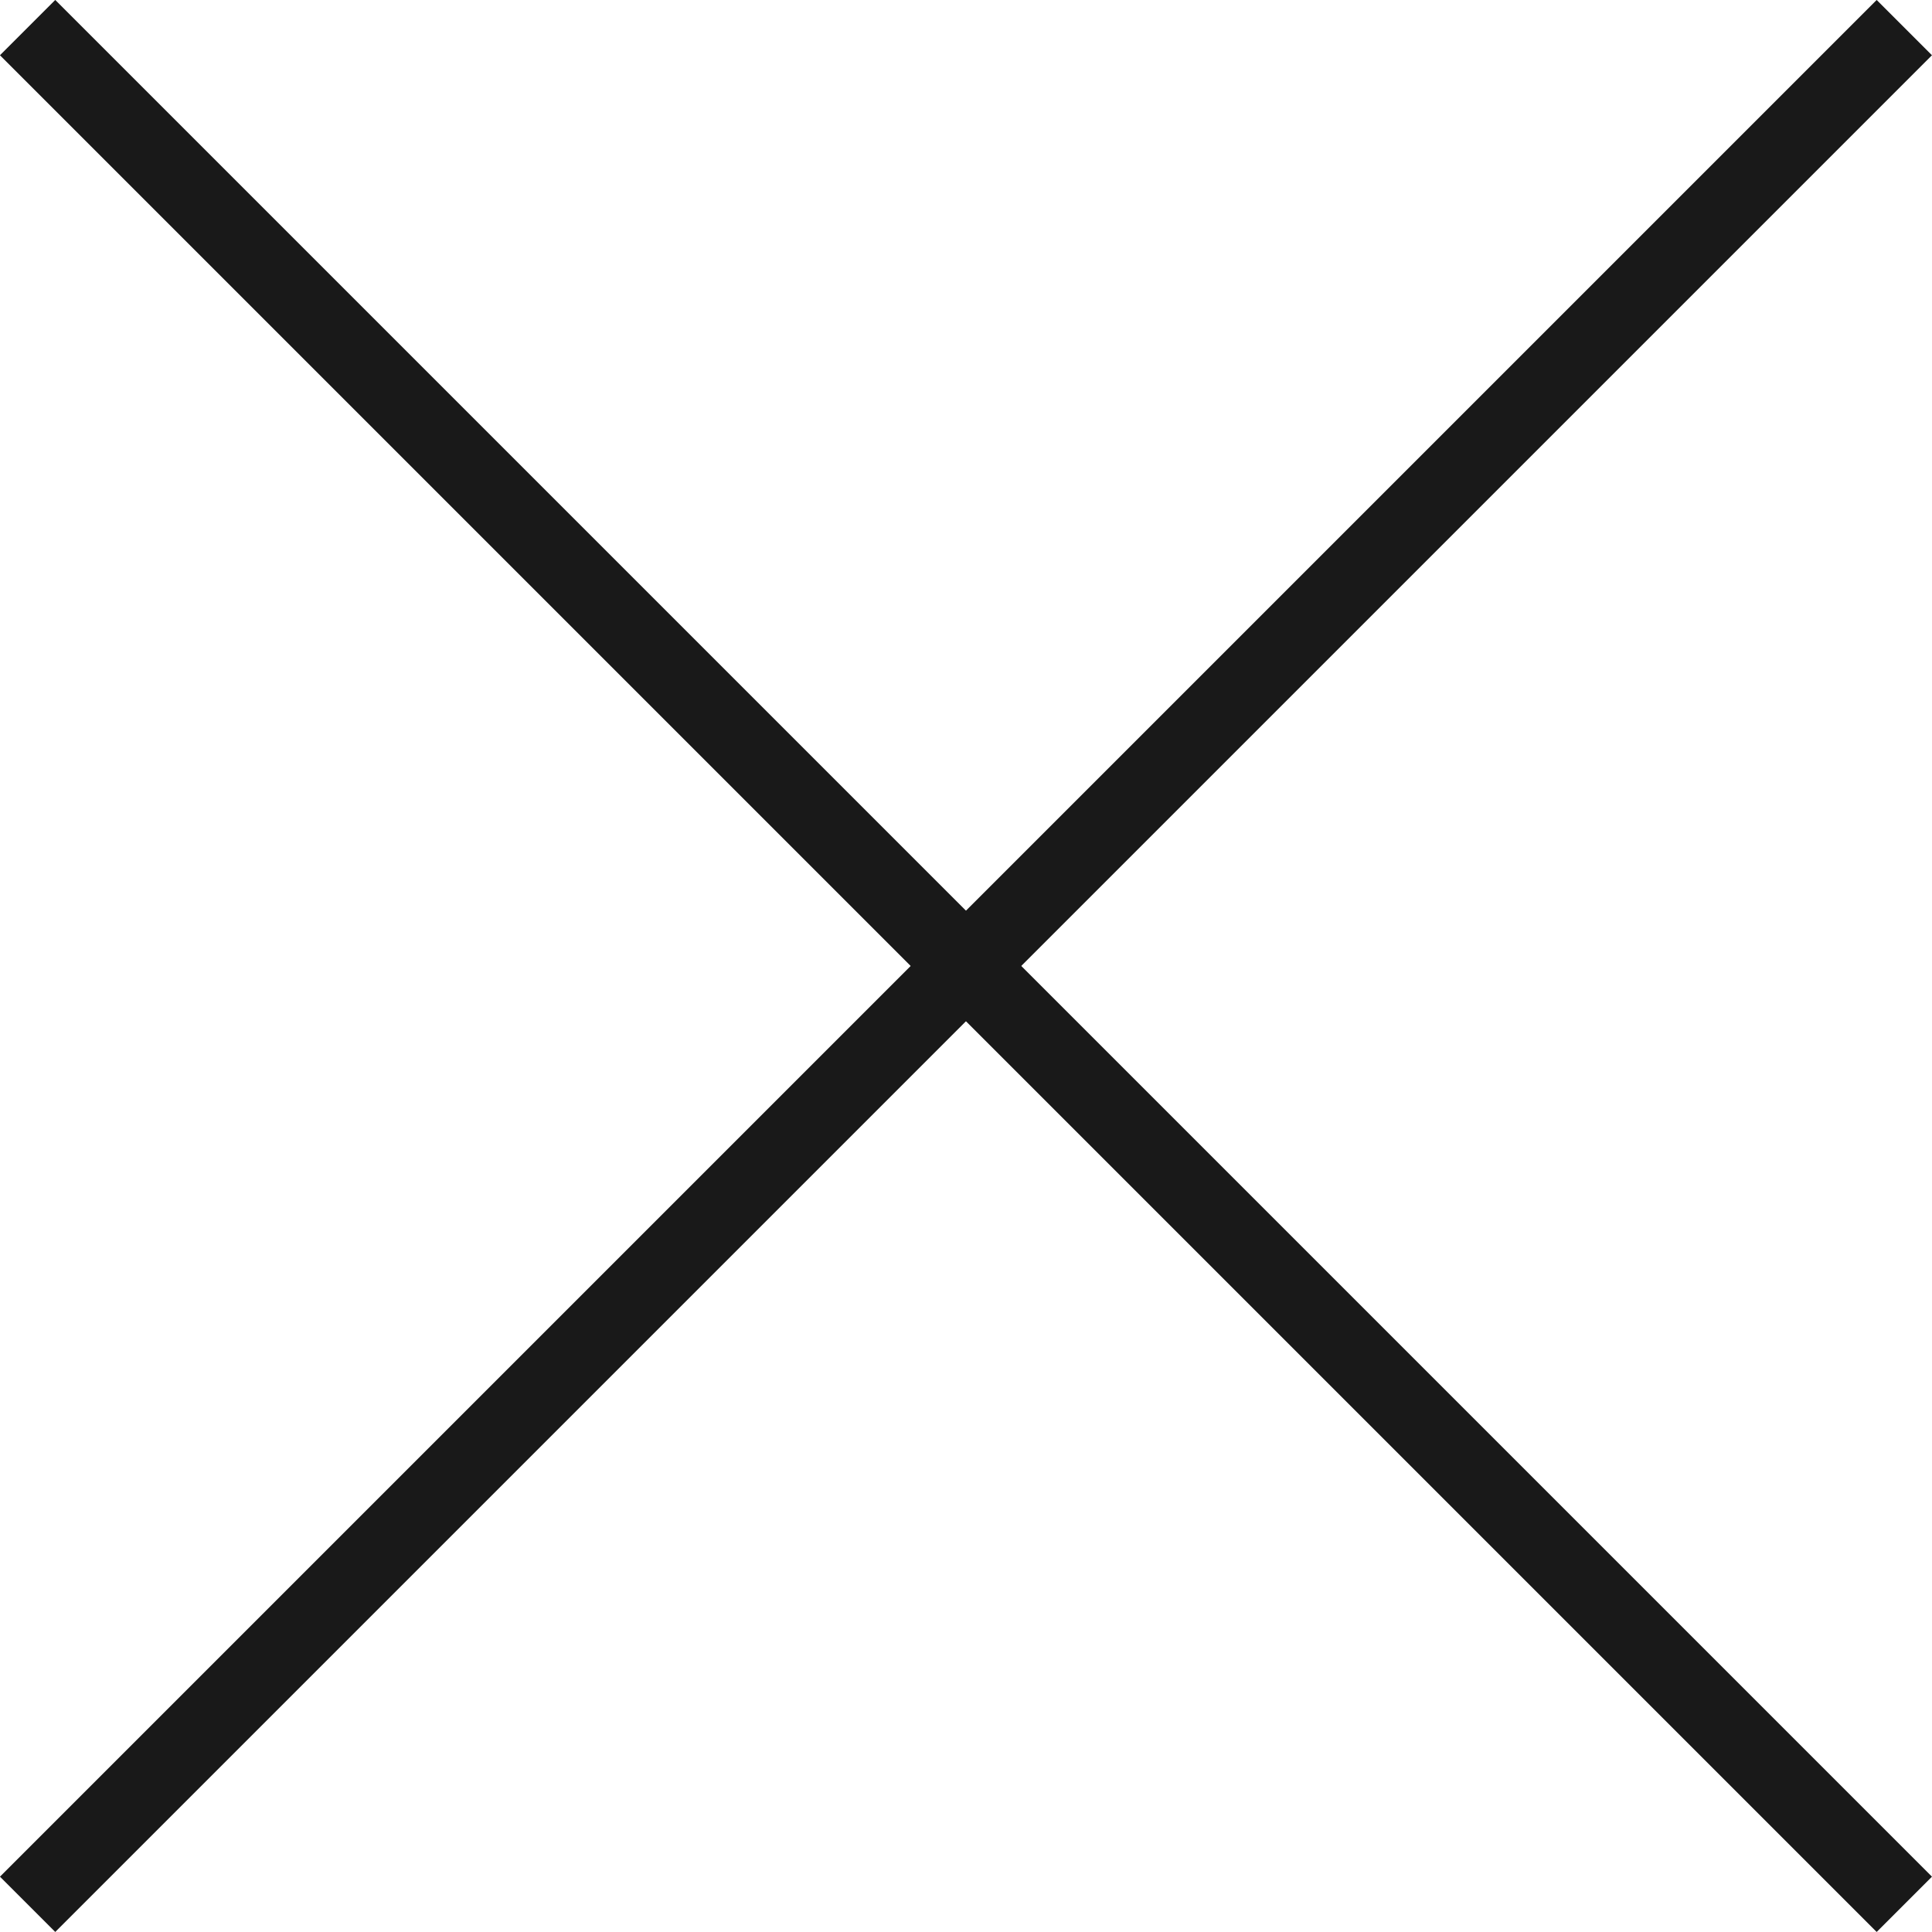
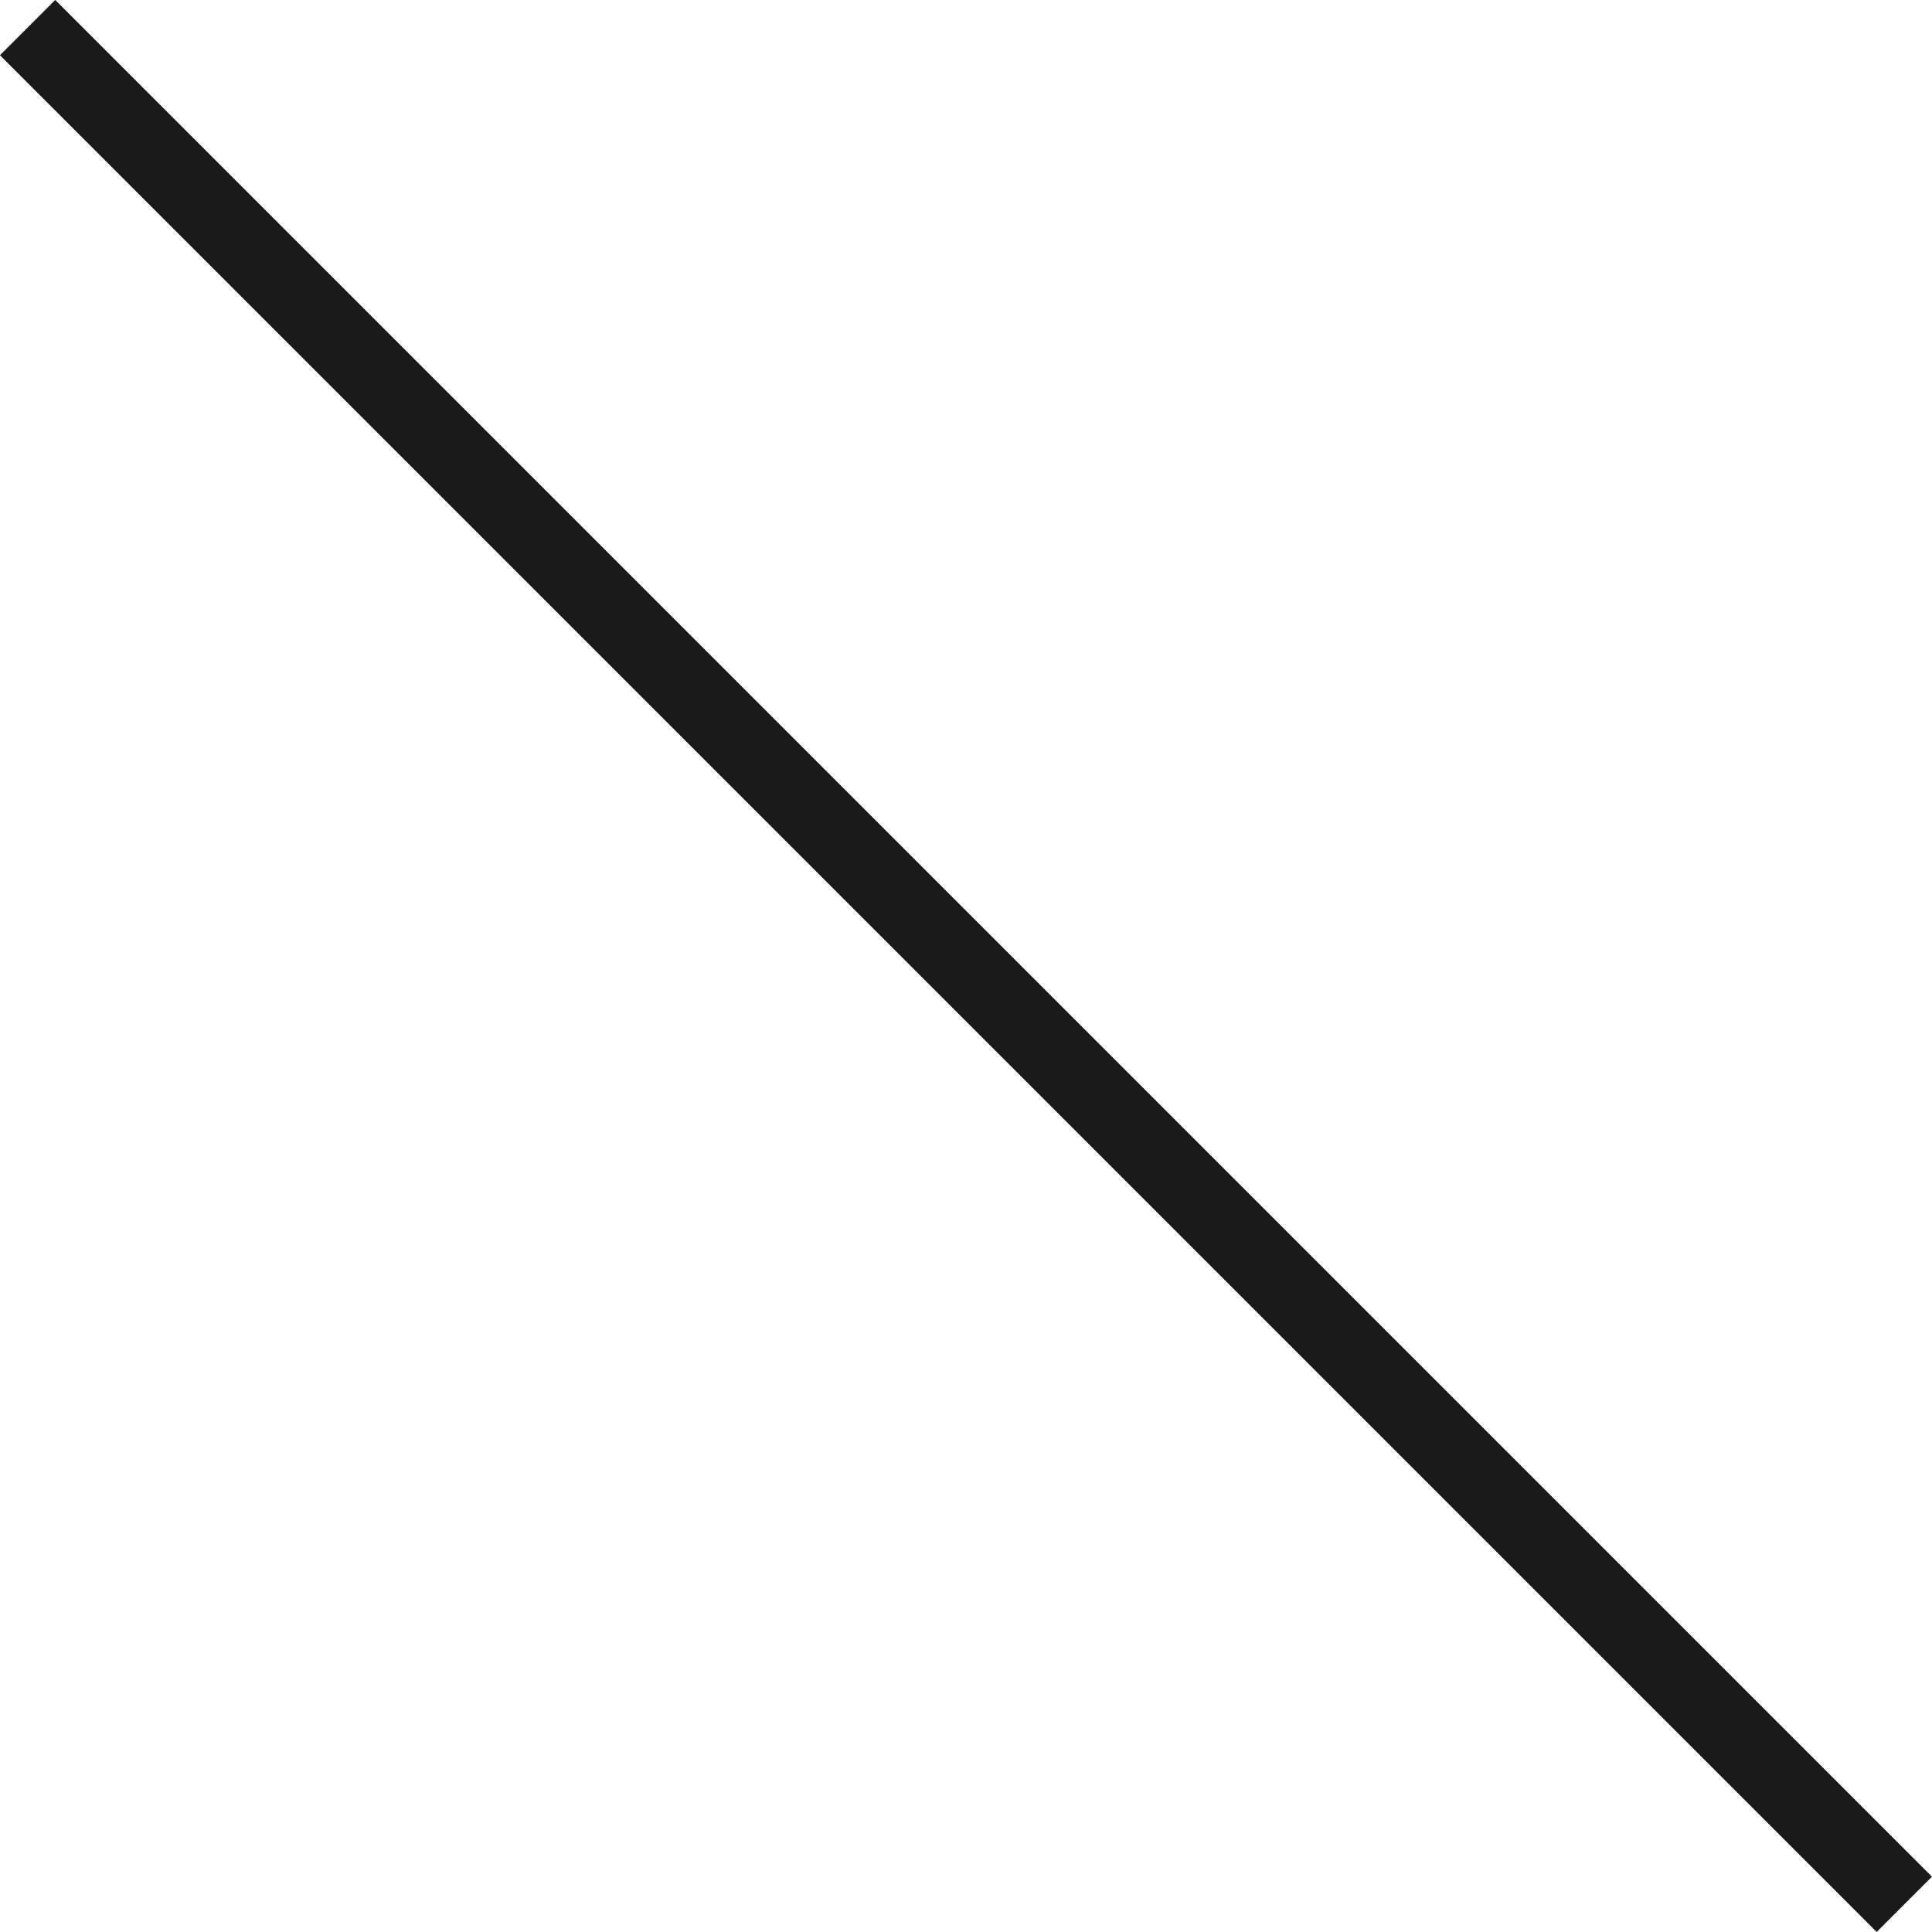
<svg xmlns="http://www.w3.org/2000/svg" width="24.707" height="24.707" viewBox="0 0 24.707 24.707">
  <g id="clause" transform="translate(-5210.491 -890.504)">
-     <line id="Line_11" data-name="Line 11" y1="24" x2="24" transform="translate(5210.844 890.857)" fill="none" stroke="#191919" stroke-linejoin="round" stroke-width="1" />
    <line id="Line_12" data-name="Line 12" x2="24" y2="24" transform="translate(5210.844 890.857)" fill="none" stroke="#191919" stroke-linejoin="round" stroke-width="1" />
  </g>
</svg>